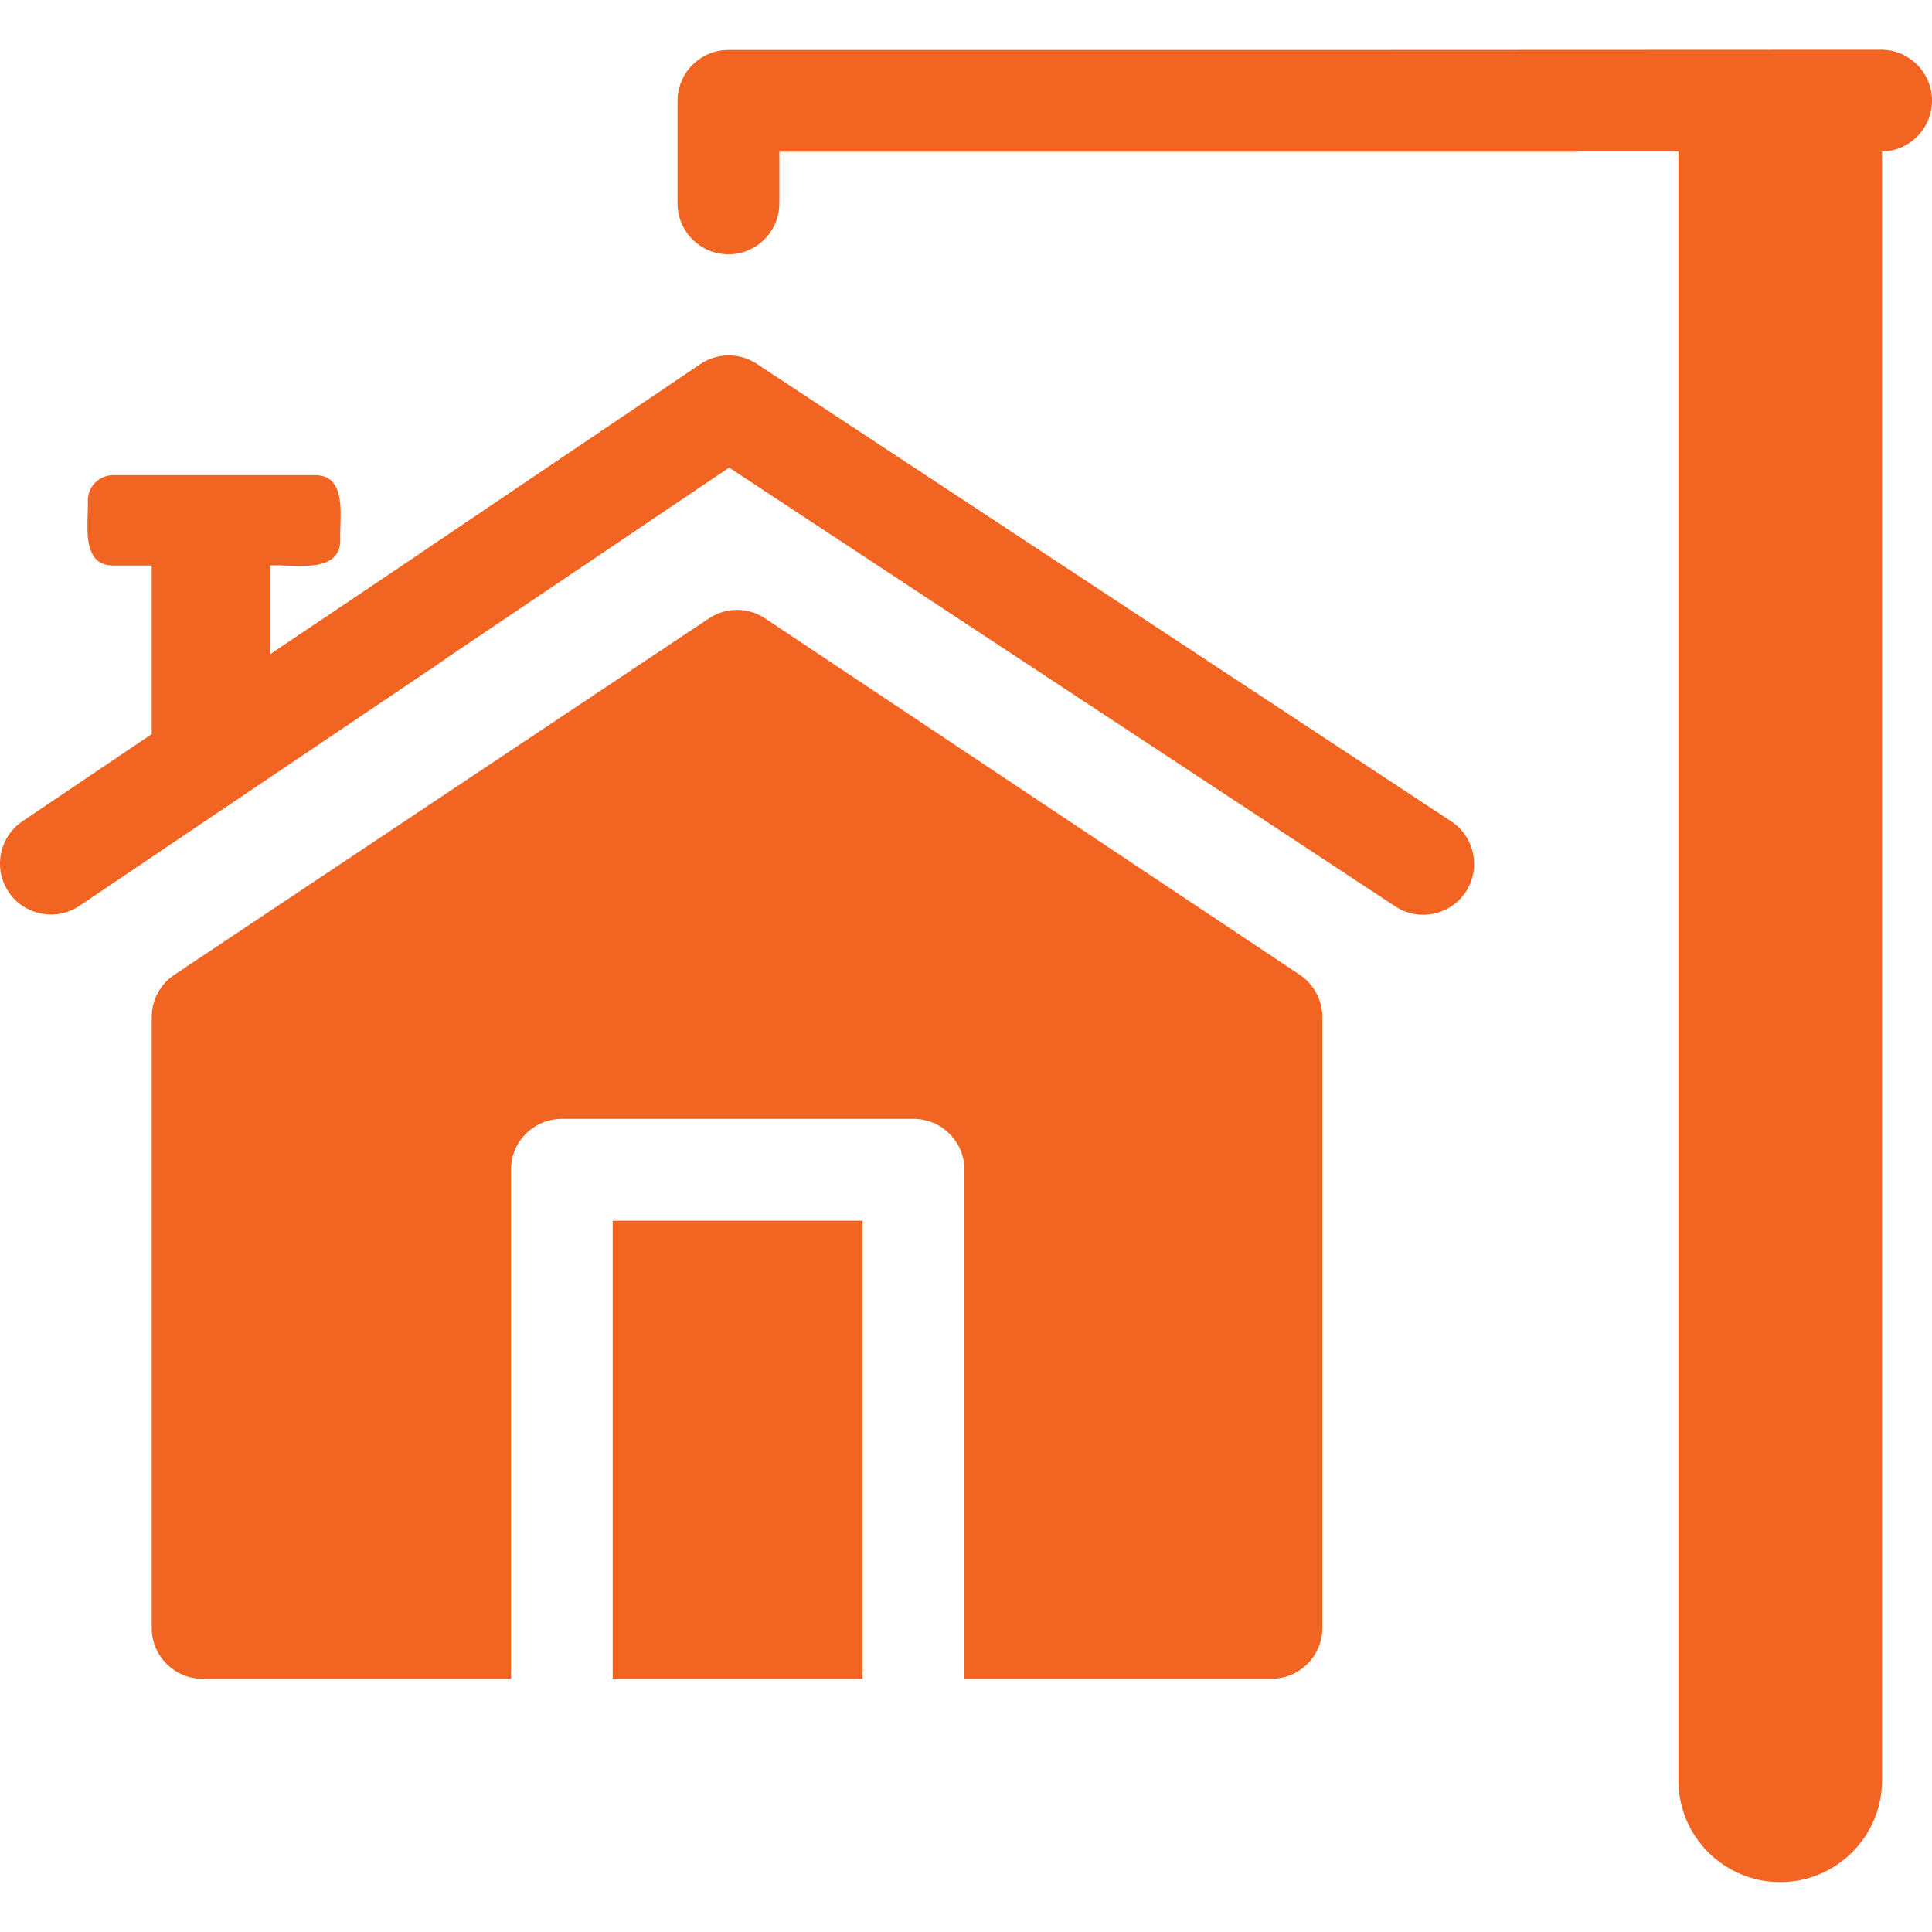
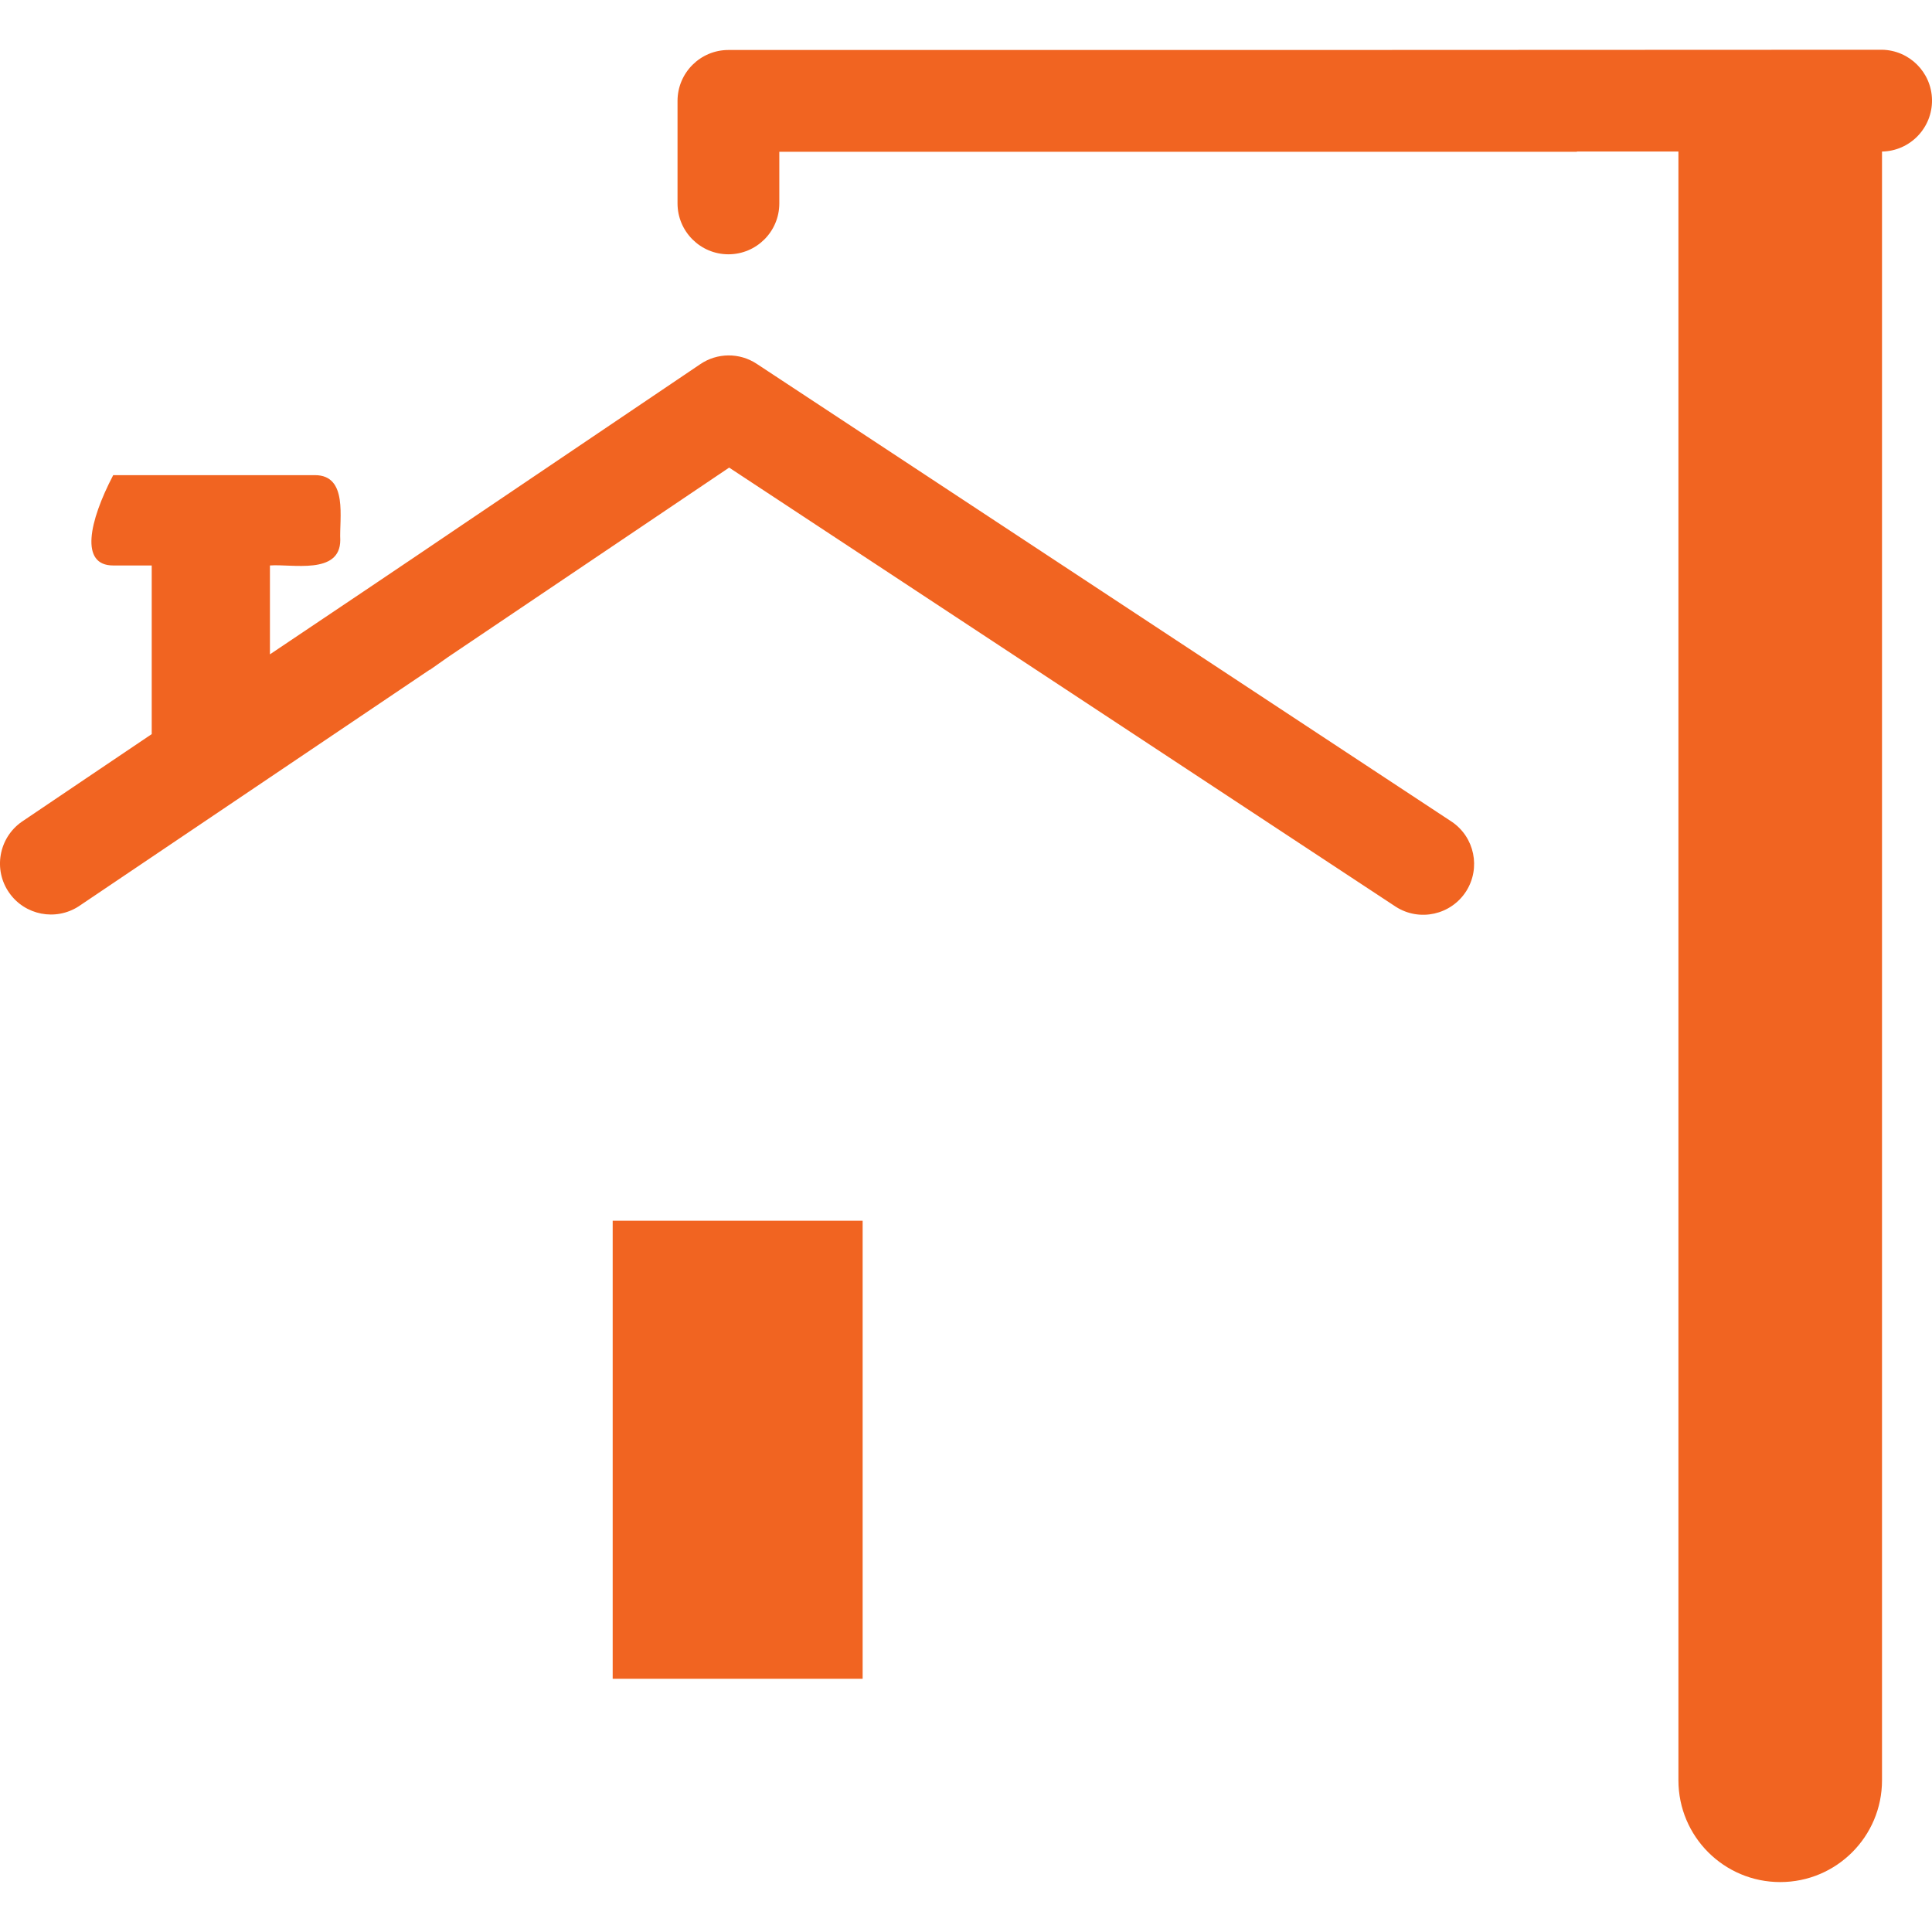
<svg xmlns="http://www.w3.org/2000/svg" width="32" height="32" viewBox="0 0 32 32" fill="none">
  <g id="fi_5616662" clip-path="url(#clip0_677_3095)">
    <g id="Group">
      <g id="windproof">
        <path id="Vector" d="M31.172 0.824C28.419 0.827 15.097 0.83 12.065 0.828C11.6 0.828 11.223 1.205 11.222 1.67V1.671V3.369C11.222 3.834 11.6 4.212 12.065 4.212C12.531 4.212 12.908 3.834 12.908 3.369V2.514H26.118V2.51H27.8V29.487C27.8 30.419 28.555 31.173 29.486 31.173C30.417 31.173 31.172 30.419 31.172 29.487V2.51C31.637 2.502 32.008 2.118 32 1.652C31.992 1.198 31.626 0.832 31.172 0.824Z" fill="#F16421" />
-         <path id="Vector_2" d="M21.527 16.145L12.675 10.244C12.392 10.054 12.023 10.054 11.74 10.244L2.888 16.145C2.654 16.301 2.513 16.564 2.513 16.846V26.963C2.512 27.428 2.889 27.805 3.355 27.806H3.356H8.463V19.375C8.462 18.91 8.839 18.533 9.305 18.532H9.306H15.131C15.596 18.532 15.974 18.909 15.974 19.374V19.375V27.806H21.059C21.525 27.806 21.902 27.429 21.902 26.964C21.902 26.963 21.902 26.963 21.902 26.963V16.846C21.902 16.564 21.762 16.301 21.527 16.145Z" fill="#F16421" />
        <path id="Vector_3" d="M10.148 20.219H14.288V27.806H10.148V20.219Z" fill="#F16421" />
-         <path id="Vector_4" d="M24.048 13.612L12.532 6.025C12.248 5.838 11.878 5.841 11.597 6.033L7.651 8.697C6.865 9.231 5.257 10.311 4.471 10.838V9.366C4.83 9.337 5.635 9.528 5.636 8.945C5.618 8.594 5.769 7.868 5.215 7.87H1.875C1.643 7.87 1.454 8.059 1.454 8.291C1.472 8.642 1.321 9.367 1.875 9.366H2.513V12.159C2.51 12.158 0.362 13.612 0.359 13.612C-0.022 13.88 -0.115 14.407 0.153 14.788C0.414 15.16 0.922 15.258 1.303 15.012C2.819 13.99 5.59 12.123 7.12 11.091C7.129 11.091 7.137 11.091 7.137 11.083L7.424 10.881L12.077 7.745L23.121 15.02C23.514 15.27 24.035 15.153 24.285 14.761C24.528 14.377 24.424 13.868 24.048 13.612Z" fill="#F16421" />
+         <path id="Vector_4" d="M24.048 13.612L12.532 6.025C12.248 5.838 11.878 5.841 11.597 6.033L7.651 8.697C6.865 9.231 5.257 10.311 4.471 10.838V9.366C4.83 9.337 5.635 9.528 5.636 8.945C5.618 8.594 5.769 7.868 5.215 7.87H1.875C1.472 8.642 1.321 9.367 1.875 9.366H2.513V12.159C2.51 12.158 0.362 13.612 0.359 13.612C-0.022 13.88 -0.115 14.407 0.153 14.788C0.414 15.16 0.922 15.258 1.303 15.012C2.819 13.99 5.59 12.123 7.12 11.091C7.129 11.091 7.137 11.091 7.137 11.083L7.424 10.881L12.077 7.745L23.121 15.02C23.514 15.27 24.035 15.153 24.285 14.761C24.528 14.377 24.424 13.868 24.048 13.612Z" fill="#F16421" />
      </g>
    </g>
  </g>
  <defs>
    <clipPath id="clip0_677_3095">
      <rect width="32" height="32" fill="white" />
    </clipPath>
  </defs>
</svg>